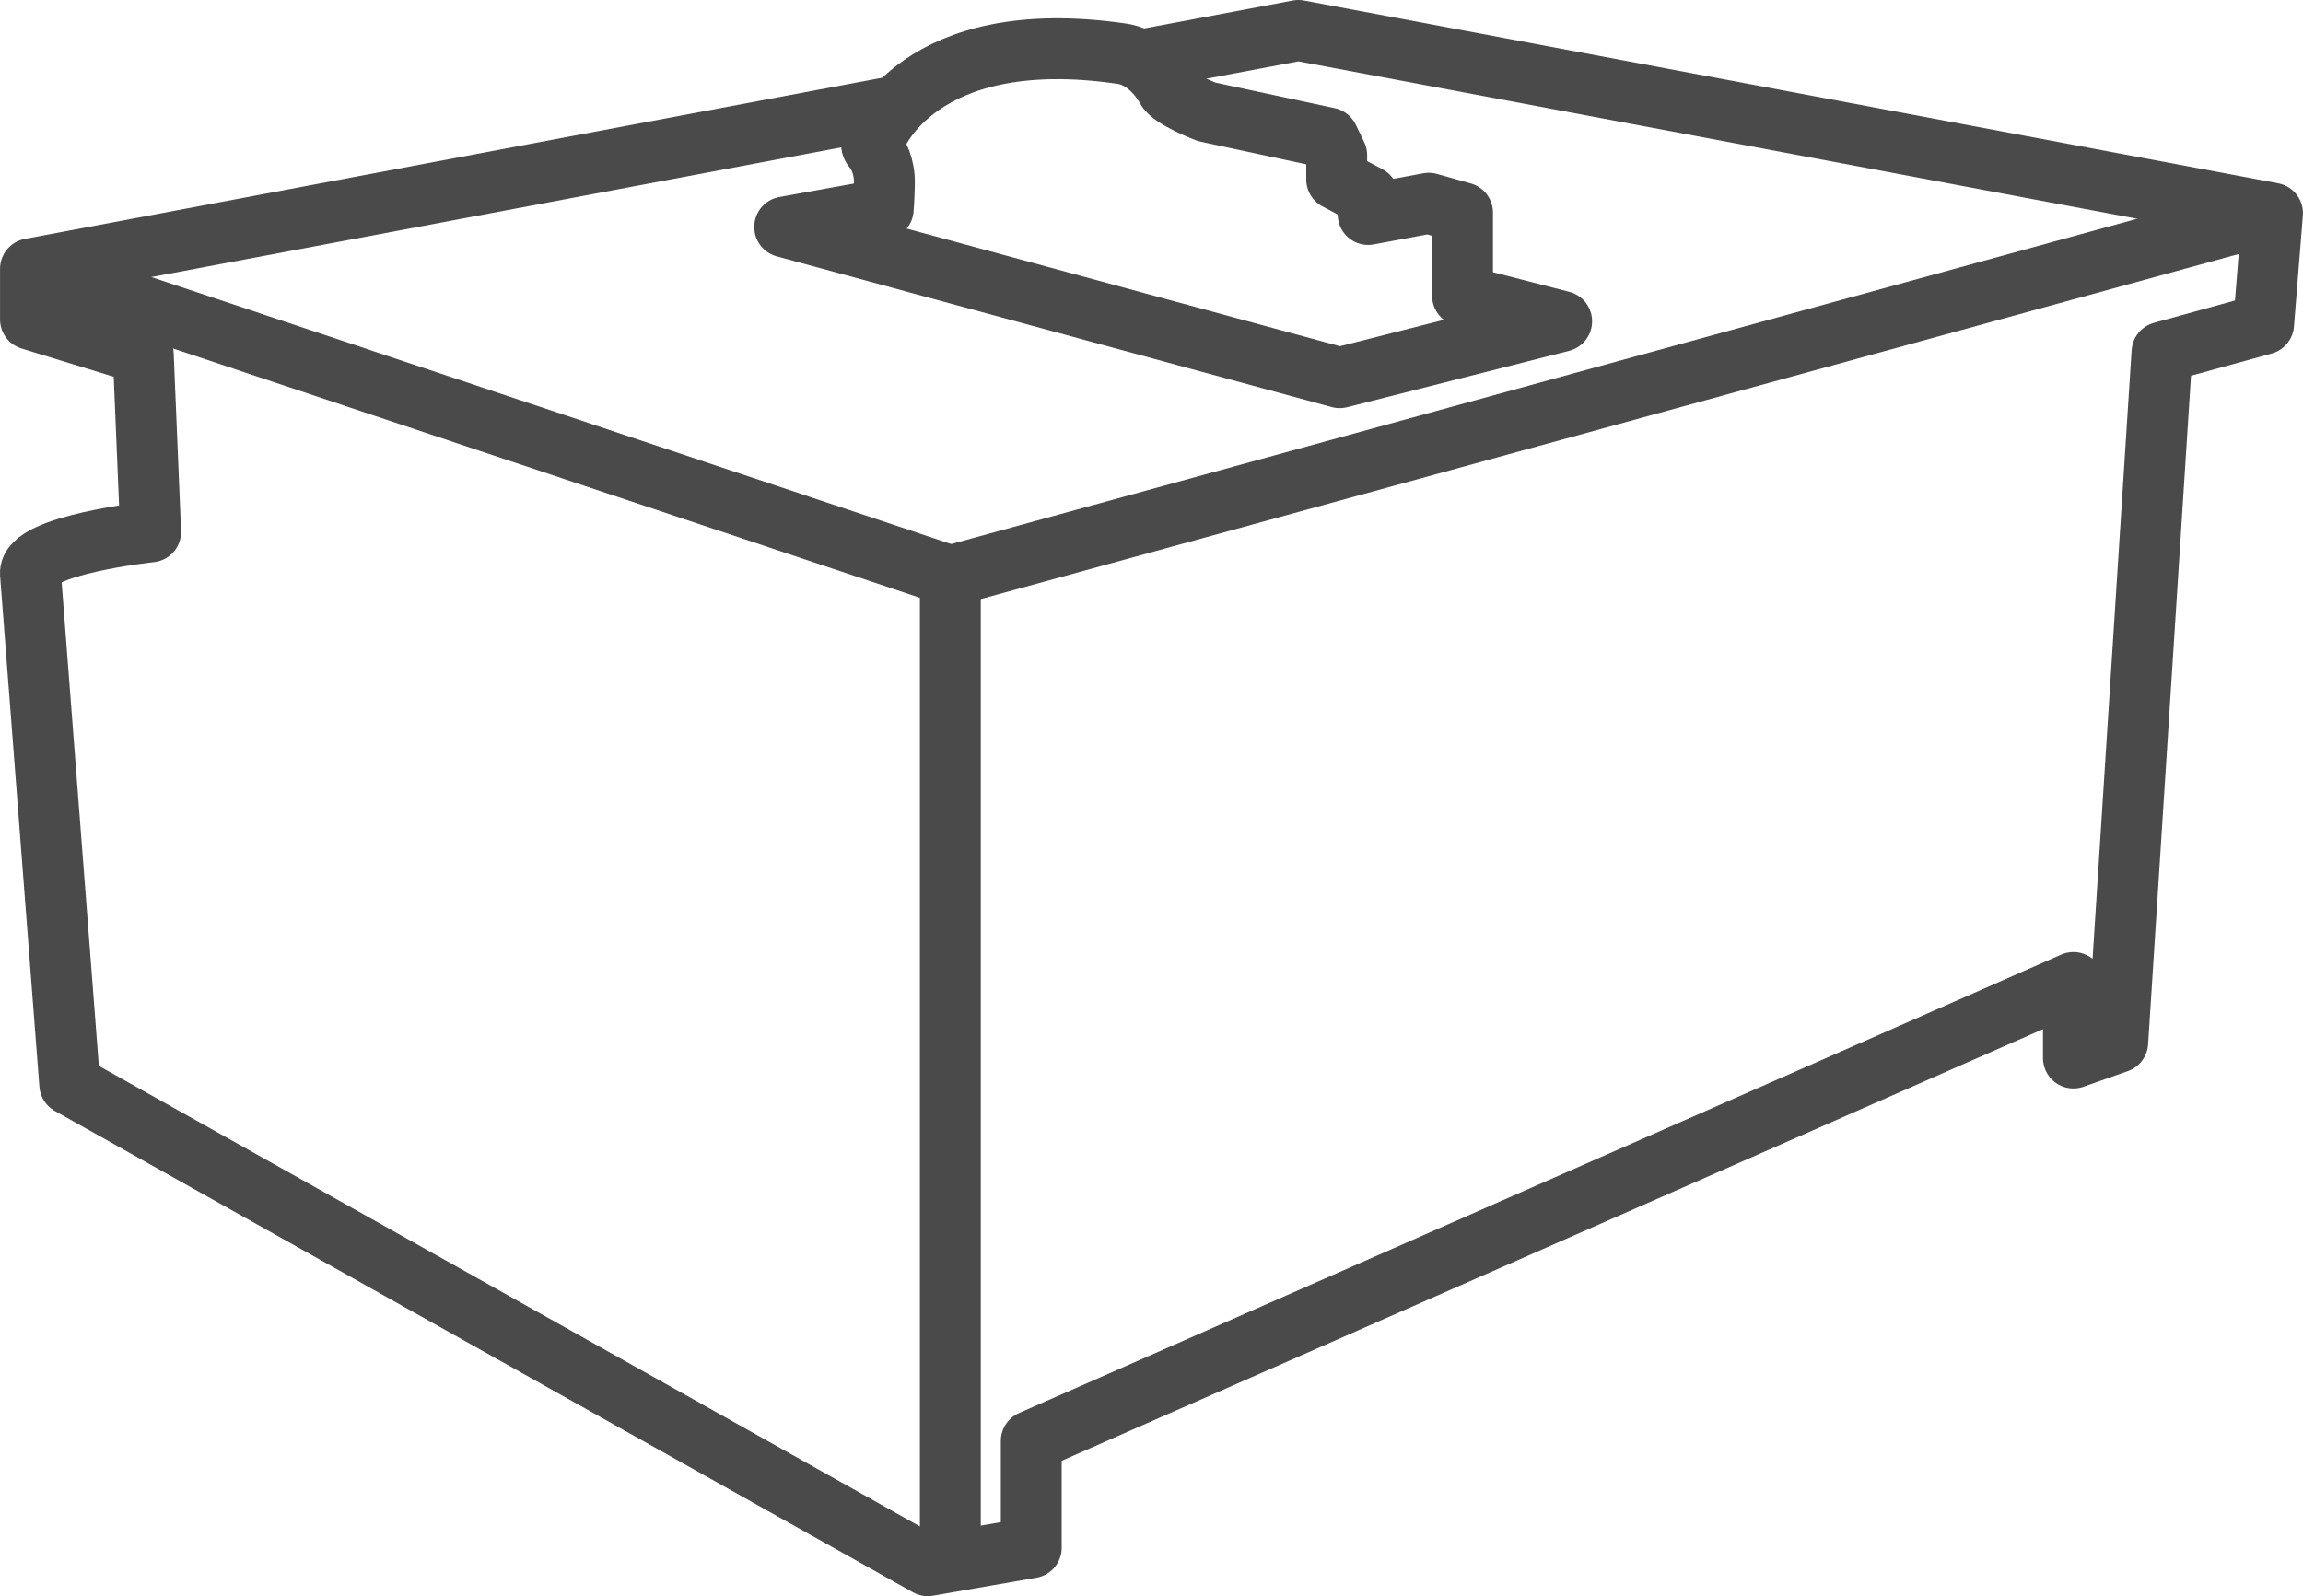
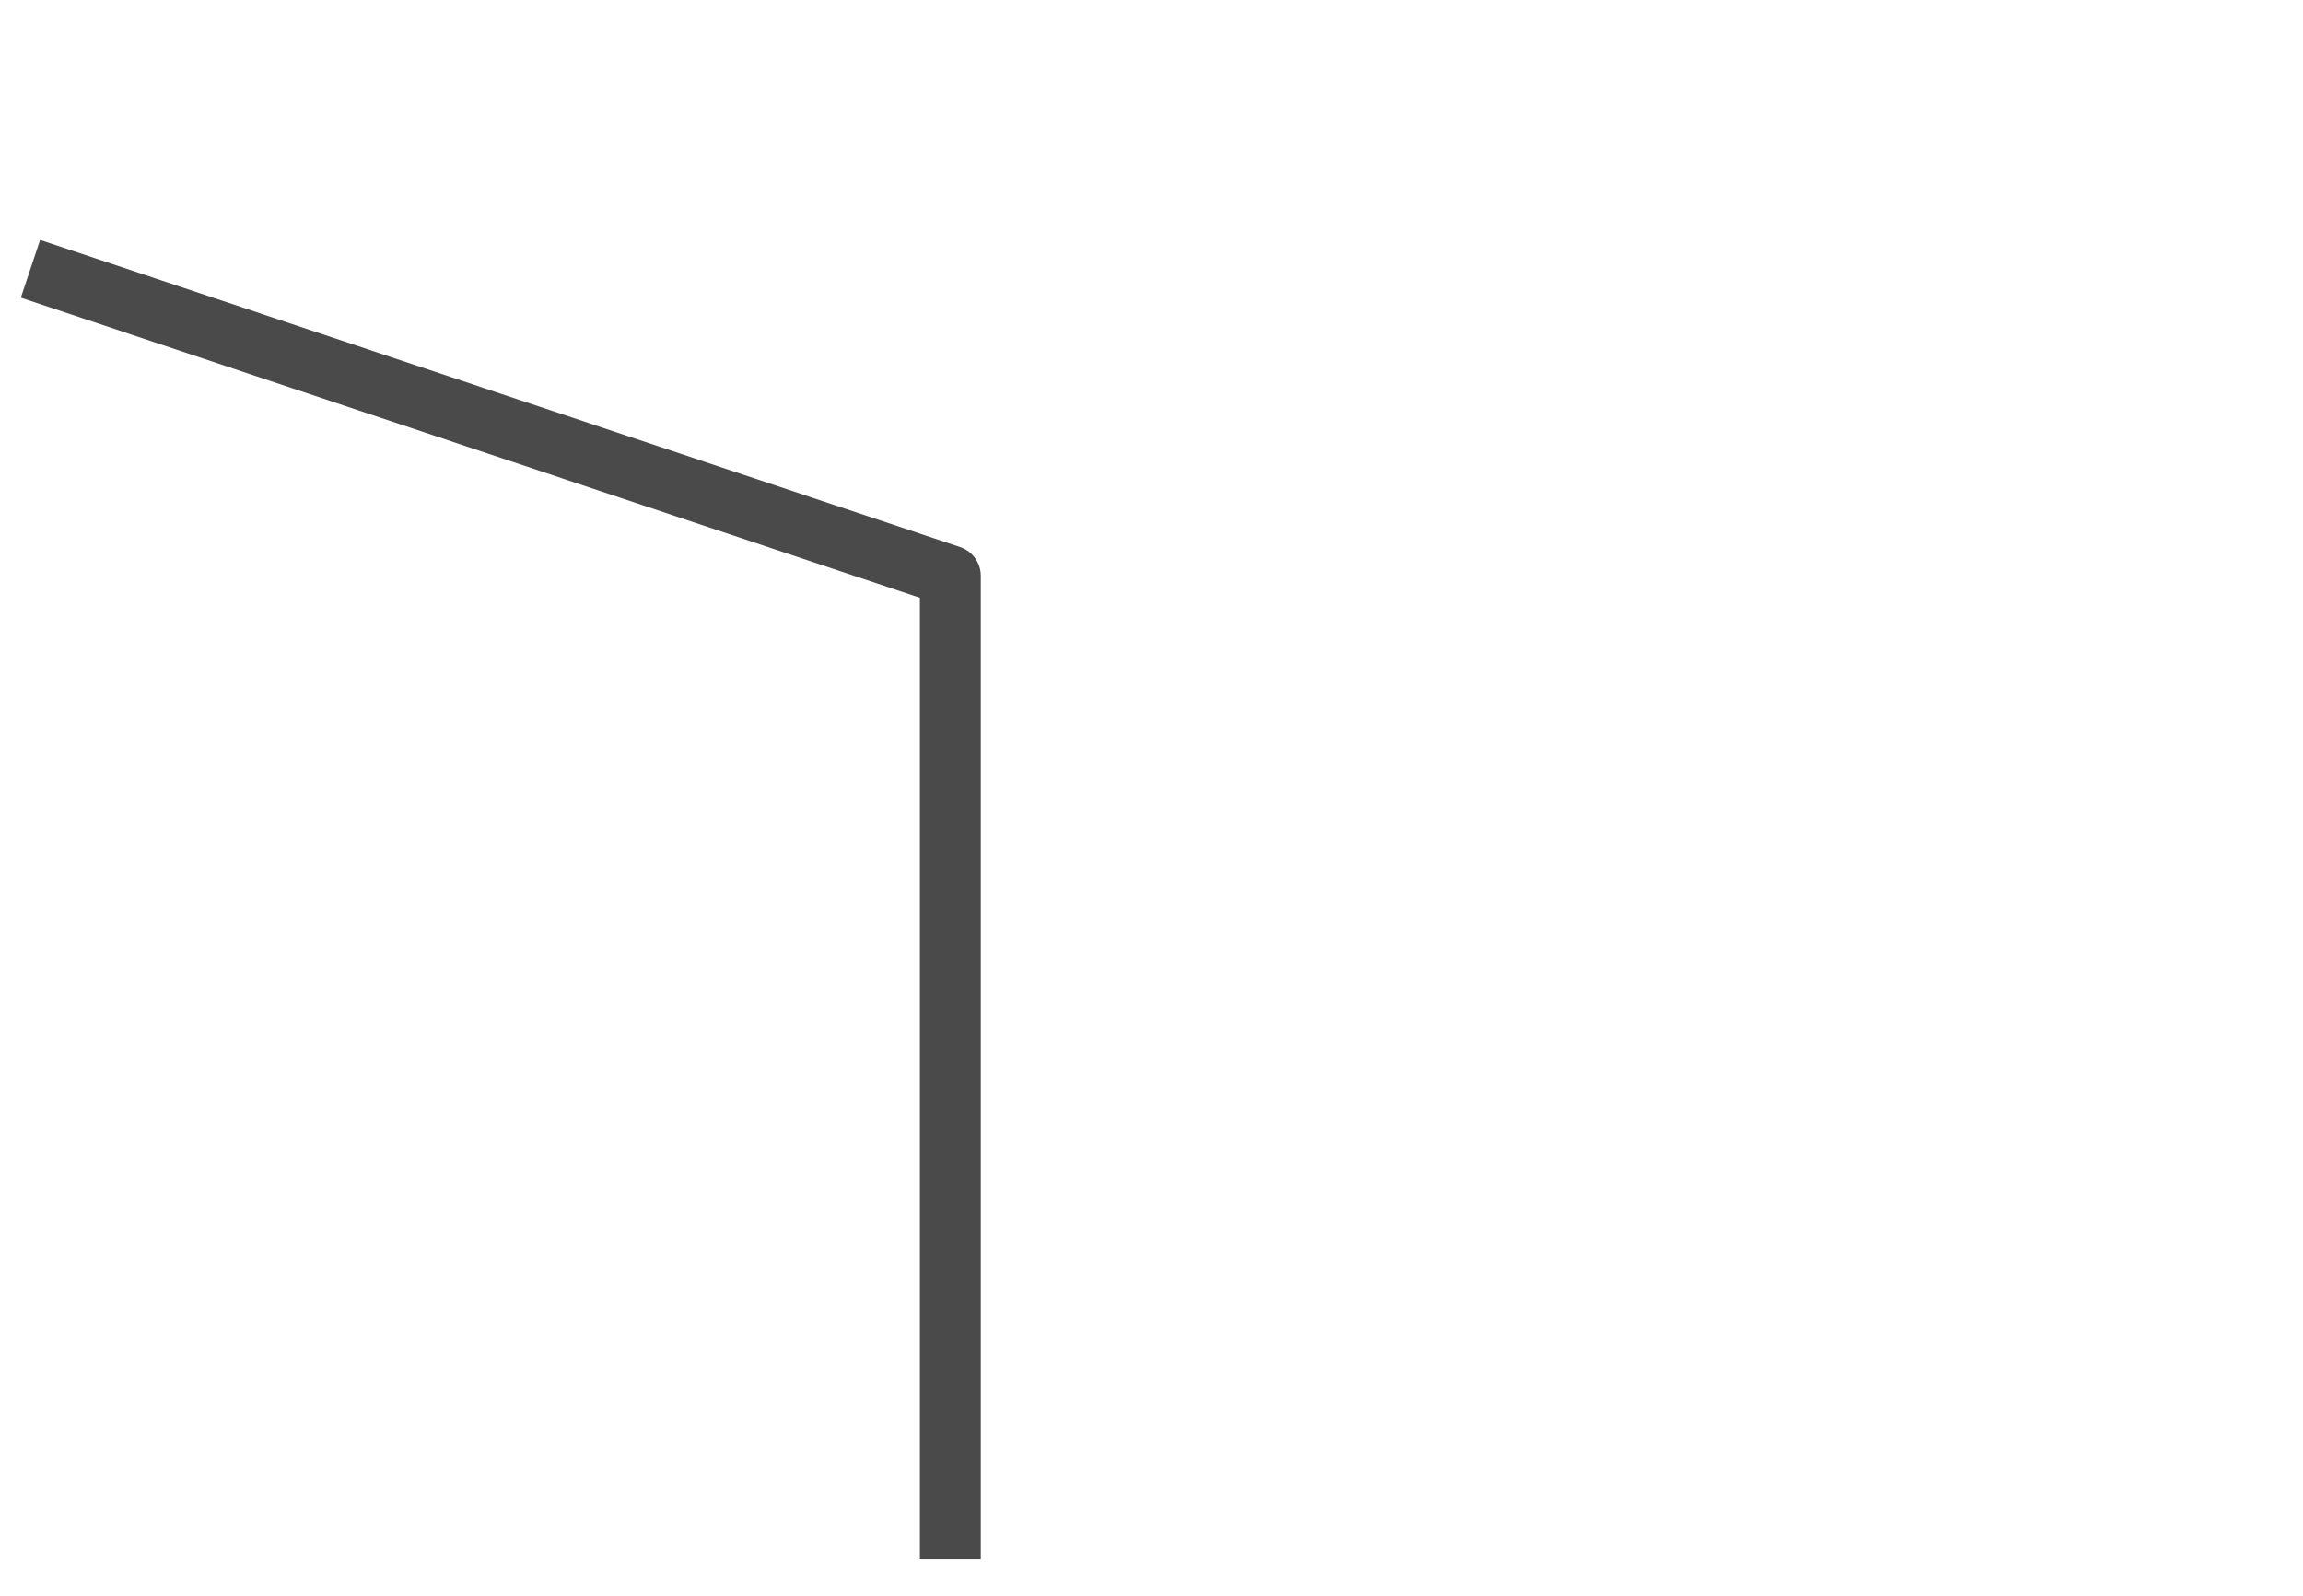
<svg xmlns="http://www.w3.org/2000/svg" id="Livello_2" width="107.233" height="74.342" viewBox="0 0 107.233 74.342">
  <defs>
    <style>.cls-1{stroke-linecap:round;}.cls-1,.cls-2{fill:none;stroke:#4a4a4a;stroke-linejoin:round;stroke-width:2.835px;}</style>
  </defs>
  <g id="Livello_1-2">
-     <path class="cls-2" d="M41.783,4.929L6.458,11.572l-5.039.948v2.356l5.251,1.611.344,8.286s-5.699.607-5.596,1.947l1.83,23.788,39.952,22.416,4.818-.839v-4.974l48.526-21.351v3.518l2.062-.728,2.062-32.148,4.731-1.304.415-5.169L60.457,1.417l-7.378,1.387" />
    <polyline class="cls-2" points="44.25 72.621 44.25 26.82 1.419 12.519" />
-     <line class="cls-2" x1="44.25" y1="26.82" x2="105.815" y2="9.928" />
-     <path class="cls-1" d="M72.714,14.964l-4.615-1.188v-3.869l-1.575-.442-2.819.525v-.857l-1.465-.774v-1.133l-.387-.802-5.666-1.215s-1.658-.636-1.879-1.105h0s-.723-1.406-2.073-1.603c-9.507-1.389-11.469,3.924-11.469,3.924,0,0-.332.222-.111.471.221.249.544.838.525,1.658-.019.82-.055,1.188-.055,1.188l-4.588.829,2.855.776,22.985,6.244,10.336-2.625Z" />
  </g>
</svg>